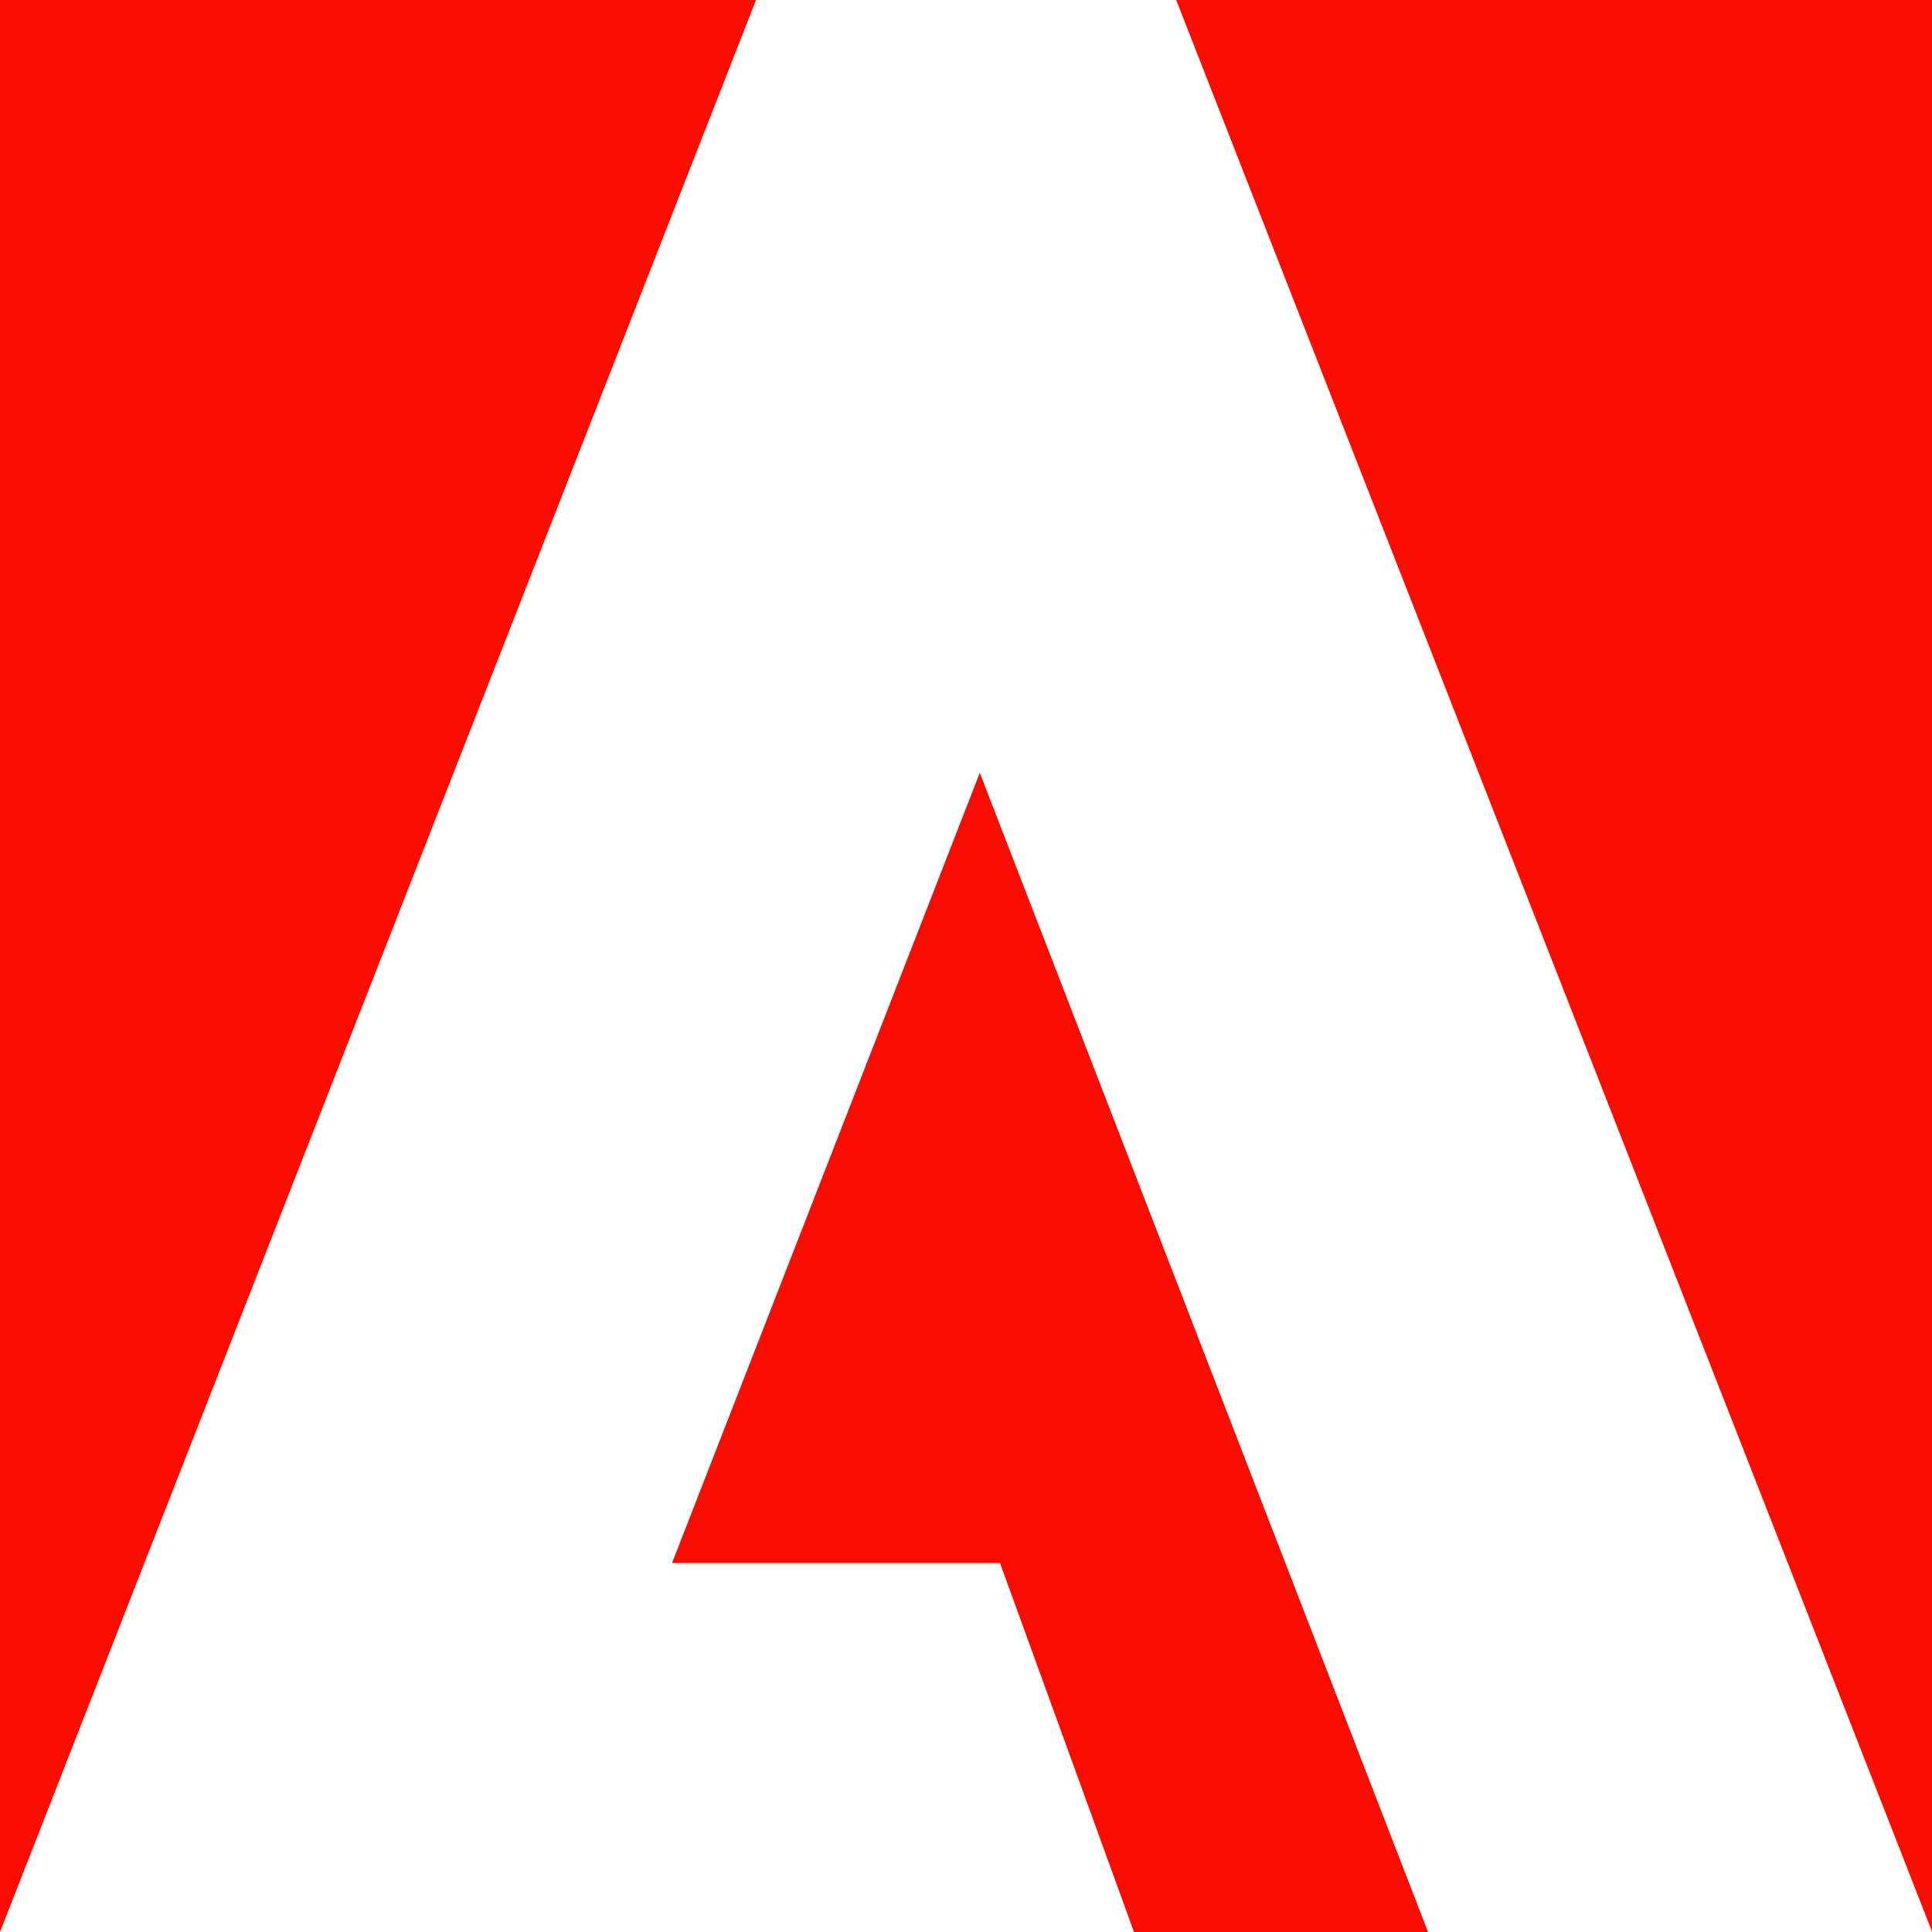
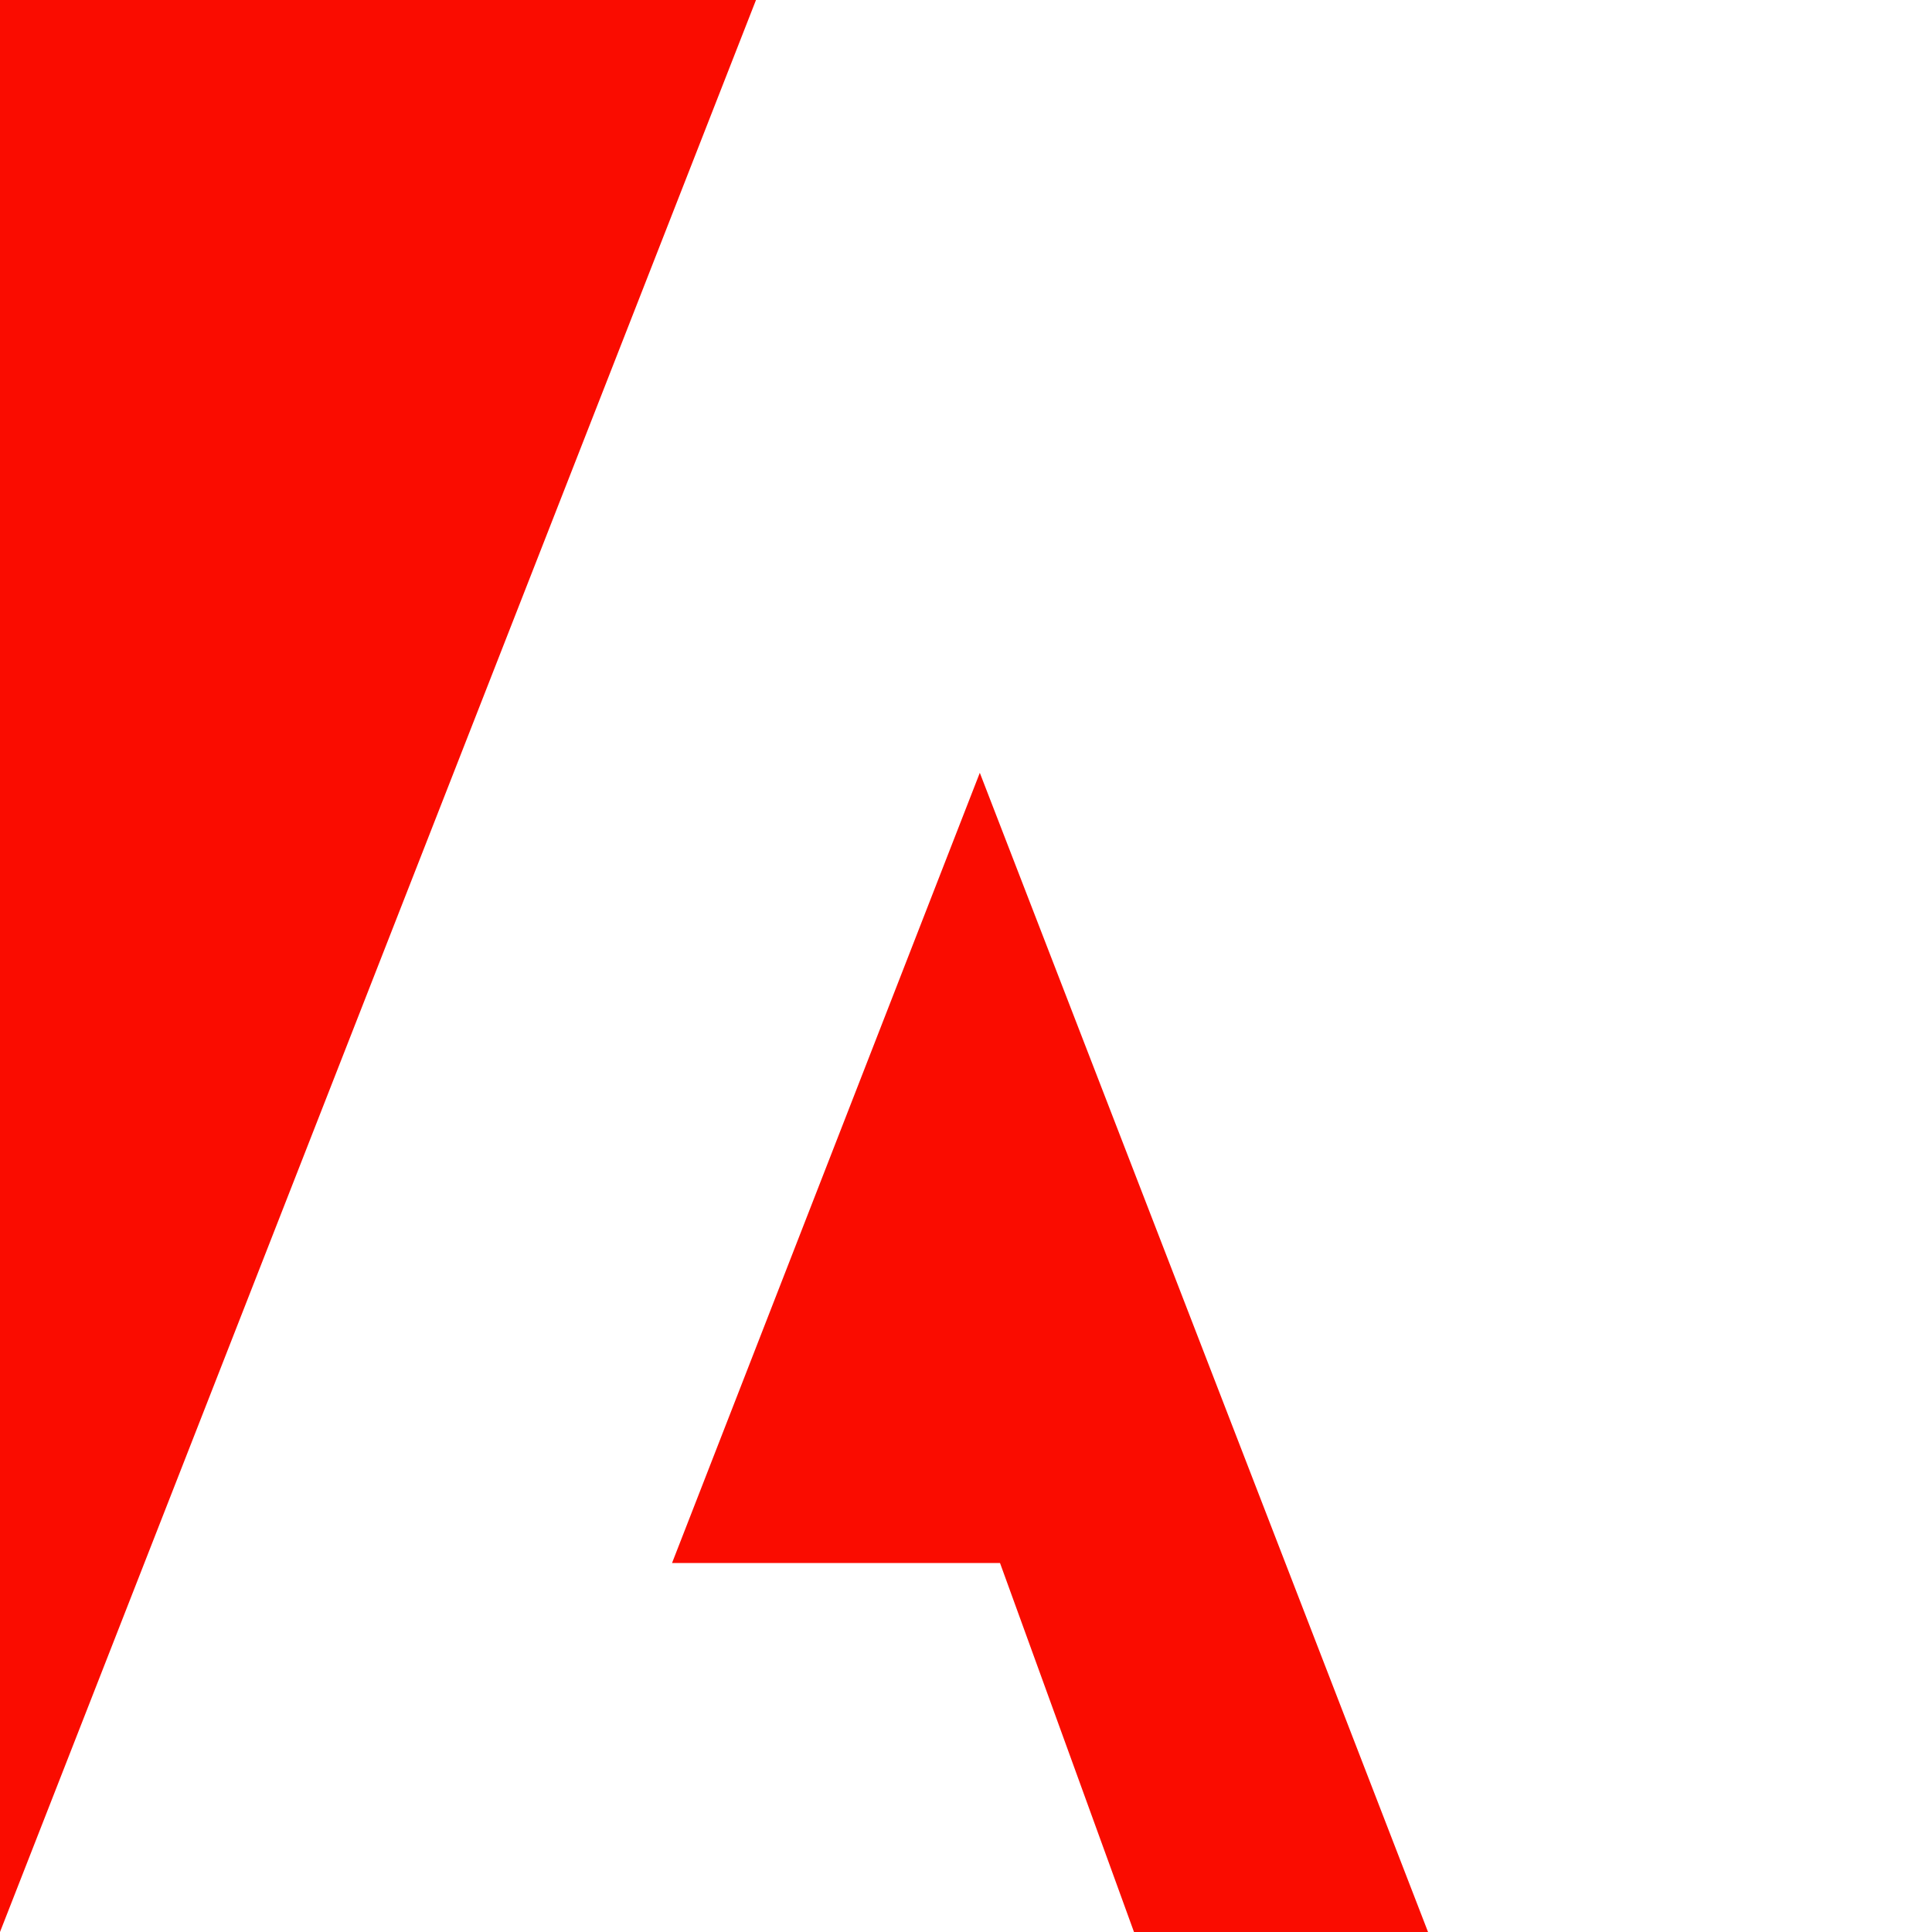
<svg xmlns="http://www.w3.org/2000/svg" width="20" height="20" viewBox="0 0 20 20" fill="none">
  <g clip-path="url(#clip0_1784_55483)">
    <path d="M7.826 0H0V20L7.826 0Z" fill="#FA0C00" />
-     <path d="M12.176 0H20.002V20L12.176 0Z" fill="#FA0C00" />
    <path d="M10.143 8L14.783 20H11.739L10.352 16.18H6.957L10.143 8Z" fill="#FA0C00" />
  </g>
  <defs>
    <clipPath id="clip0_1784_55483">
      <rect width="20" height="20" fill="white" />
    </clipPath>
  </defs>
</svg>